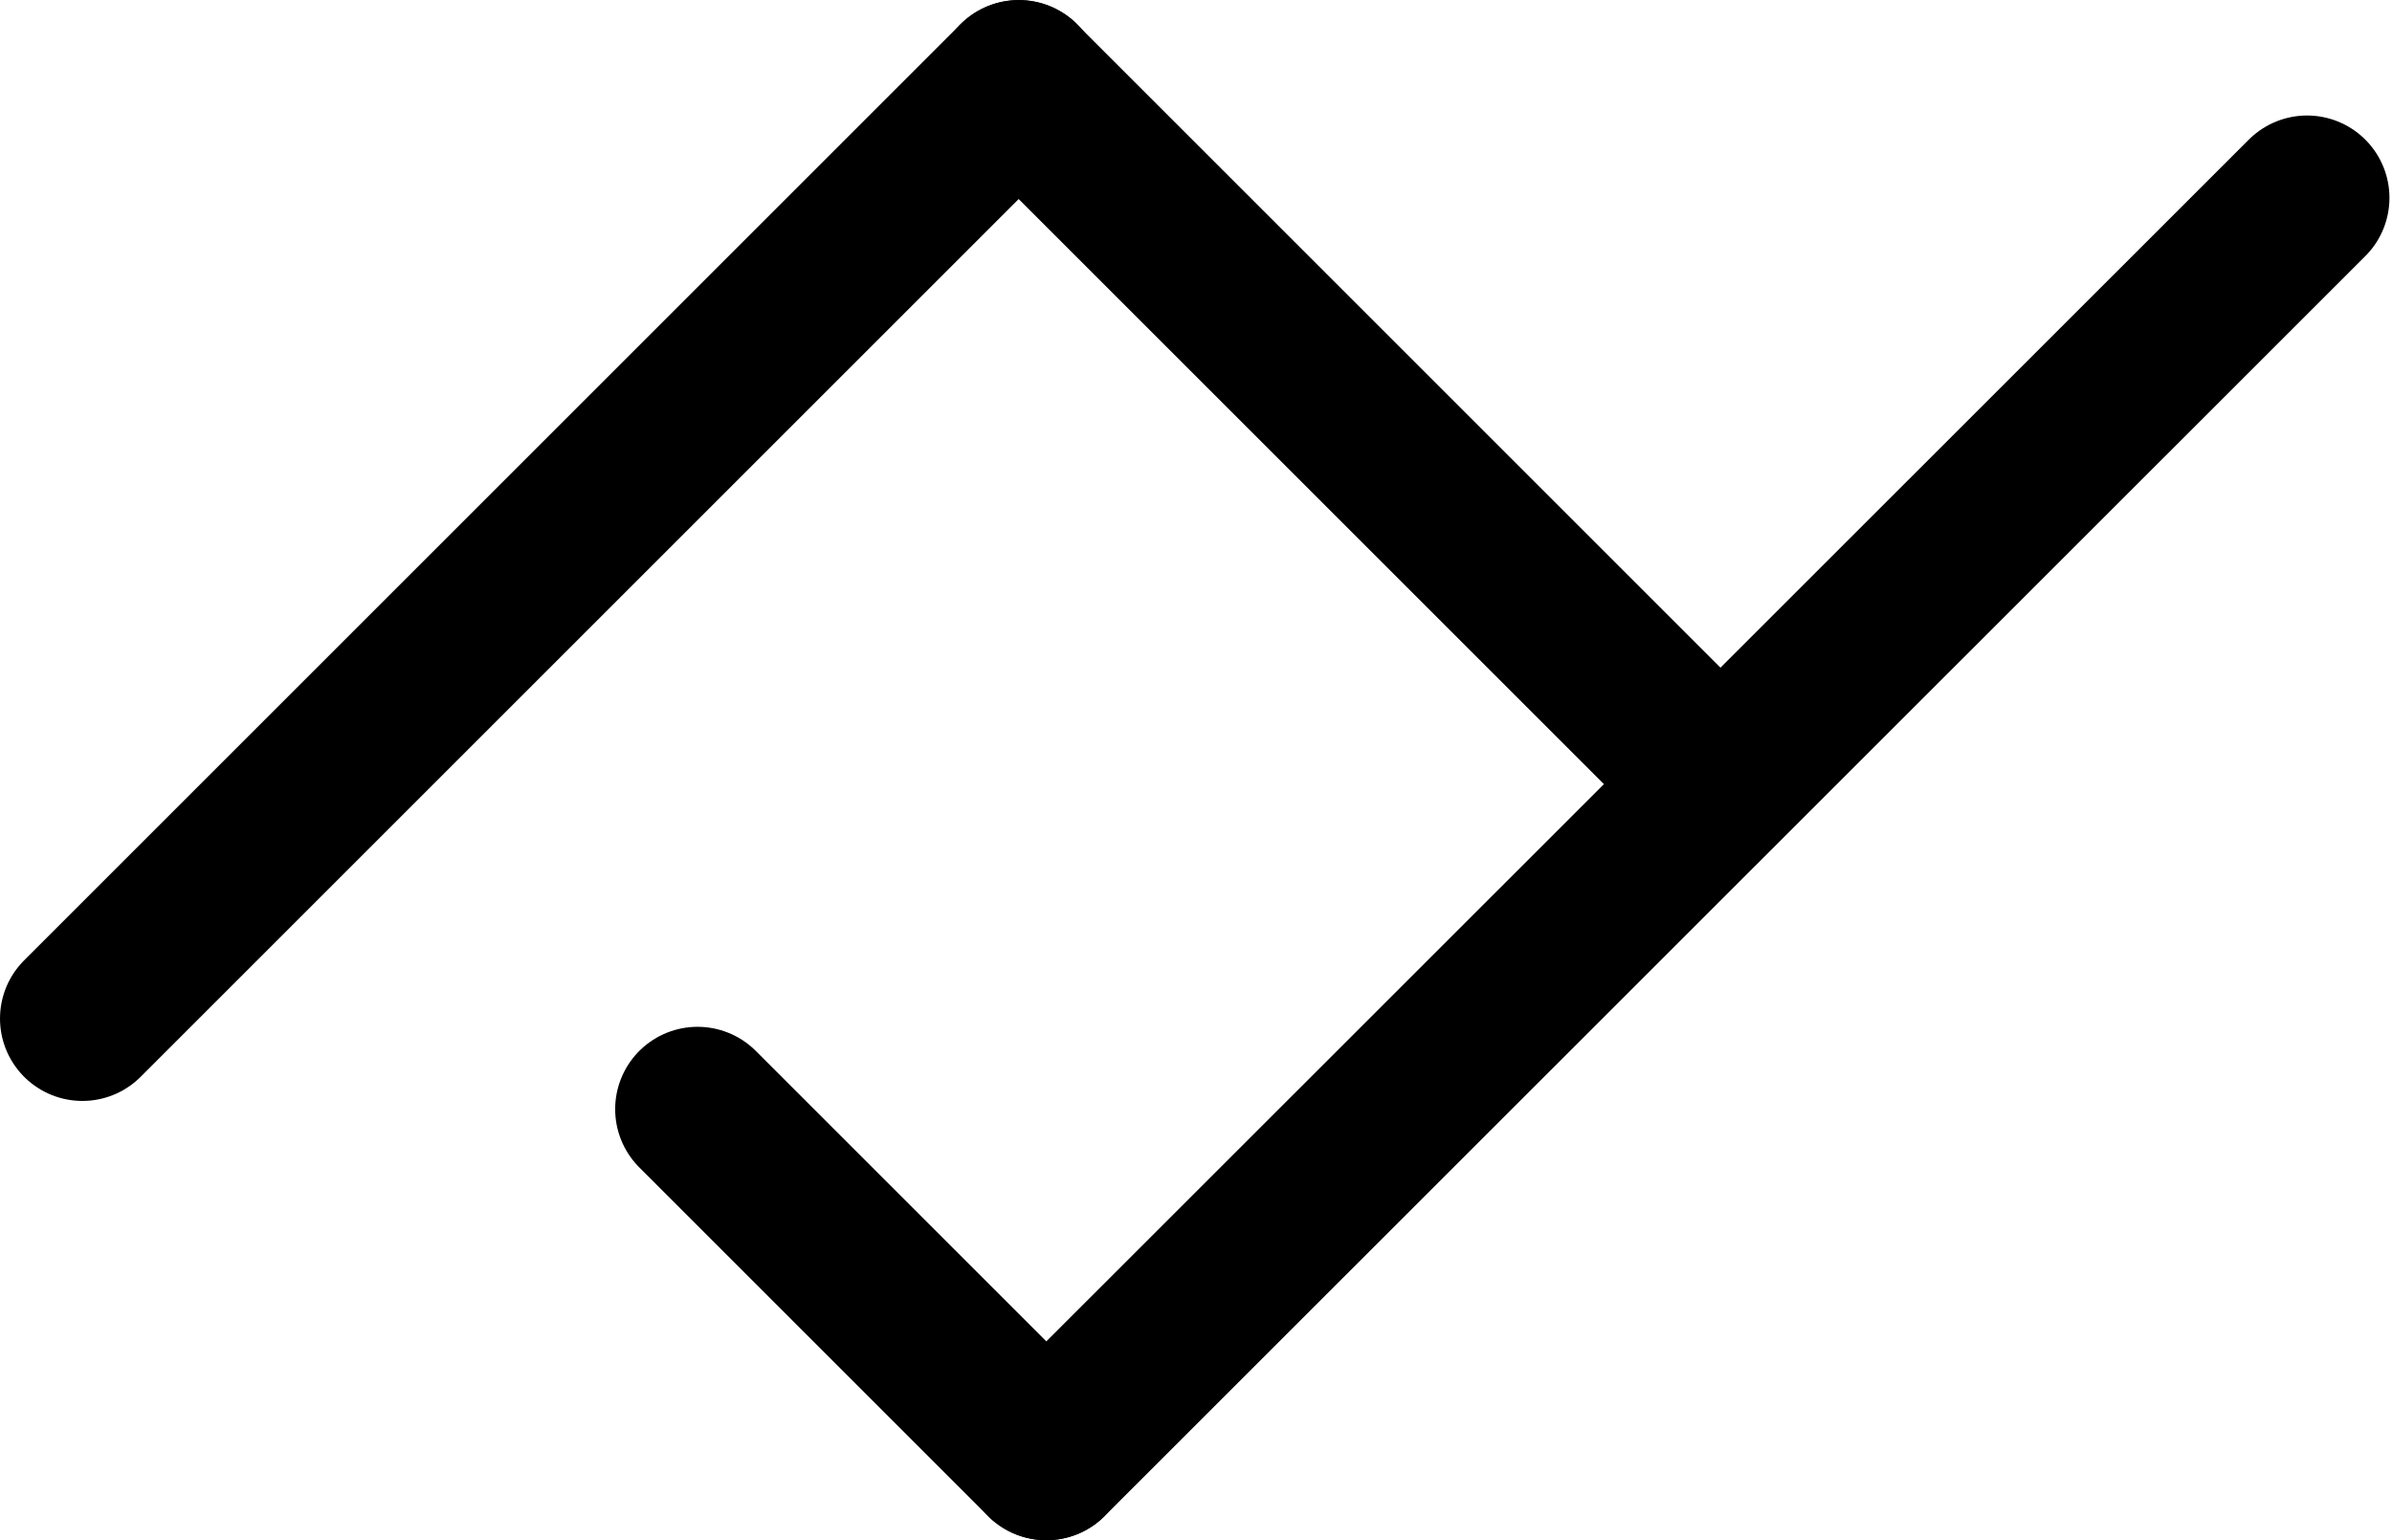
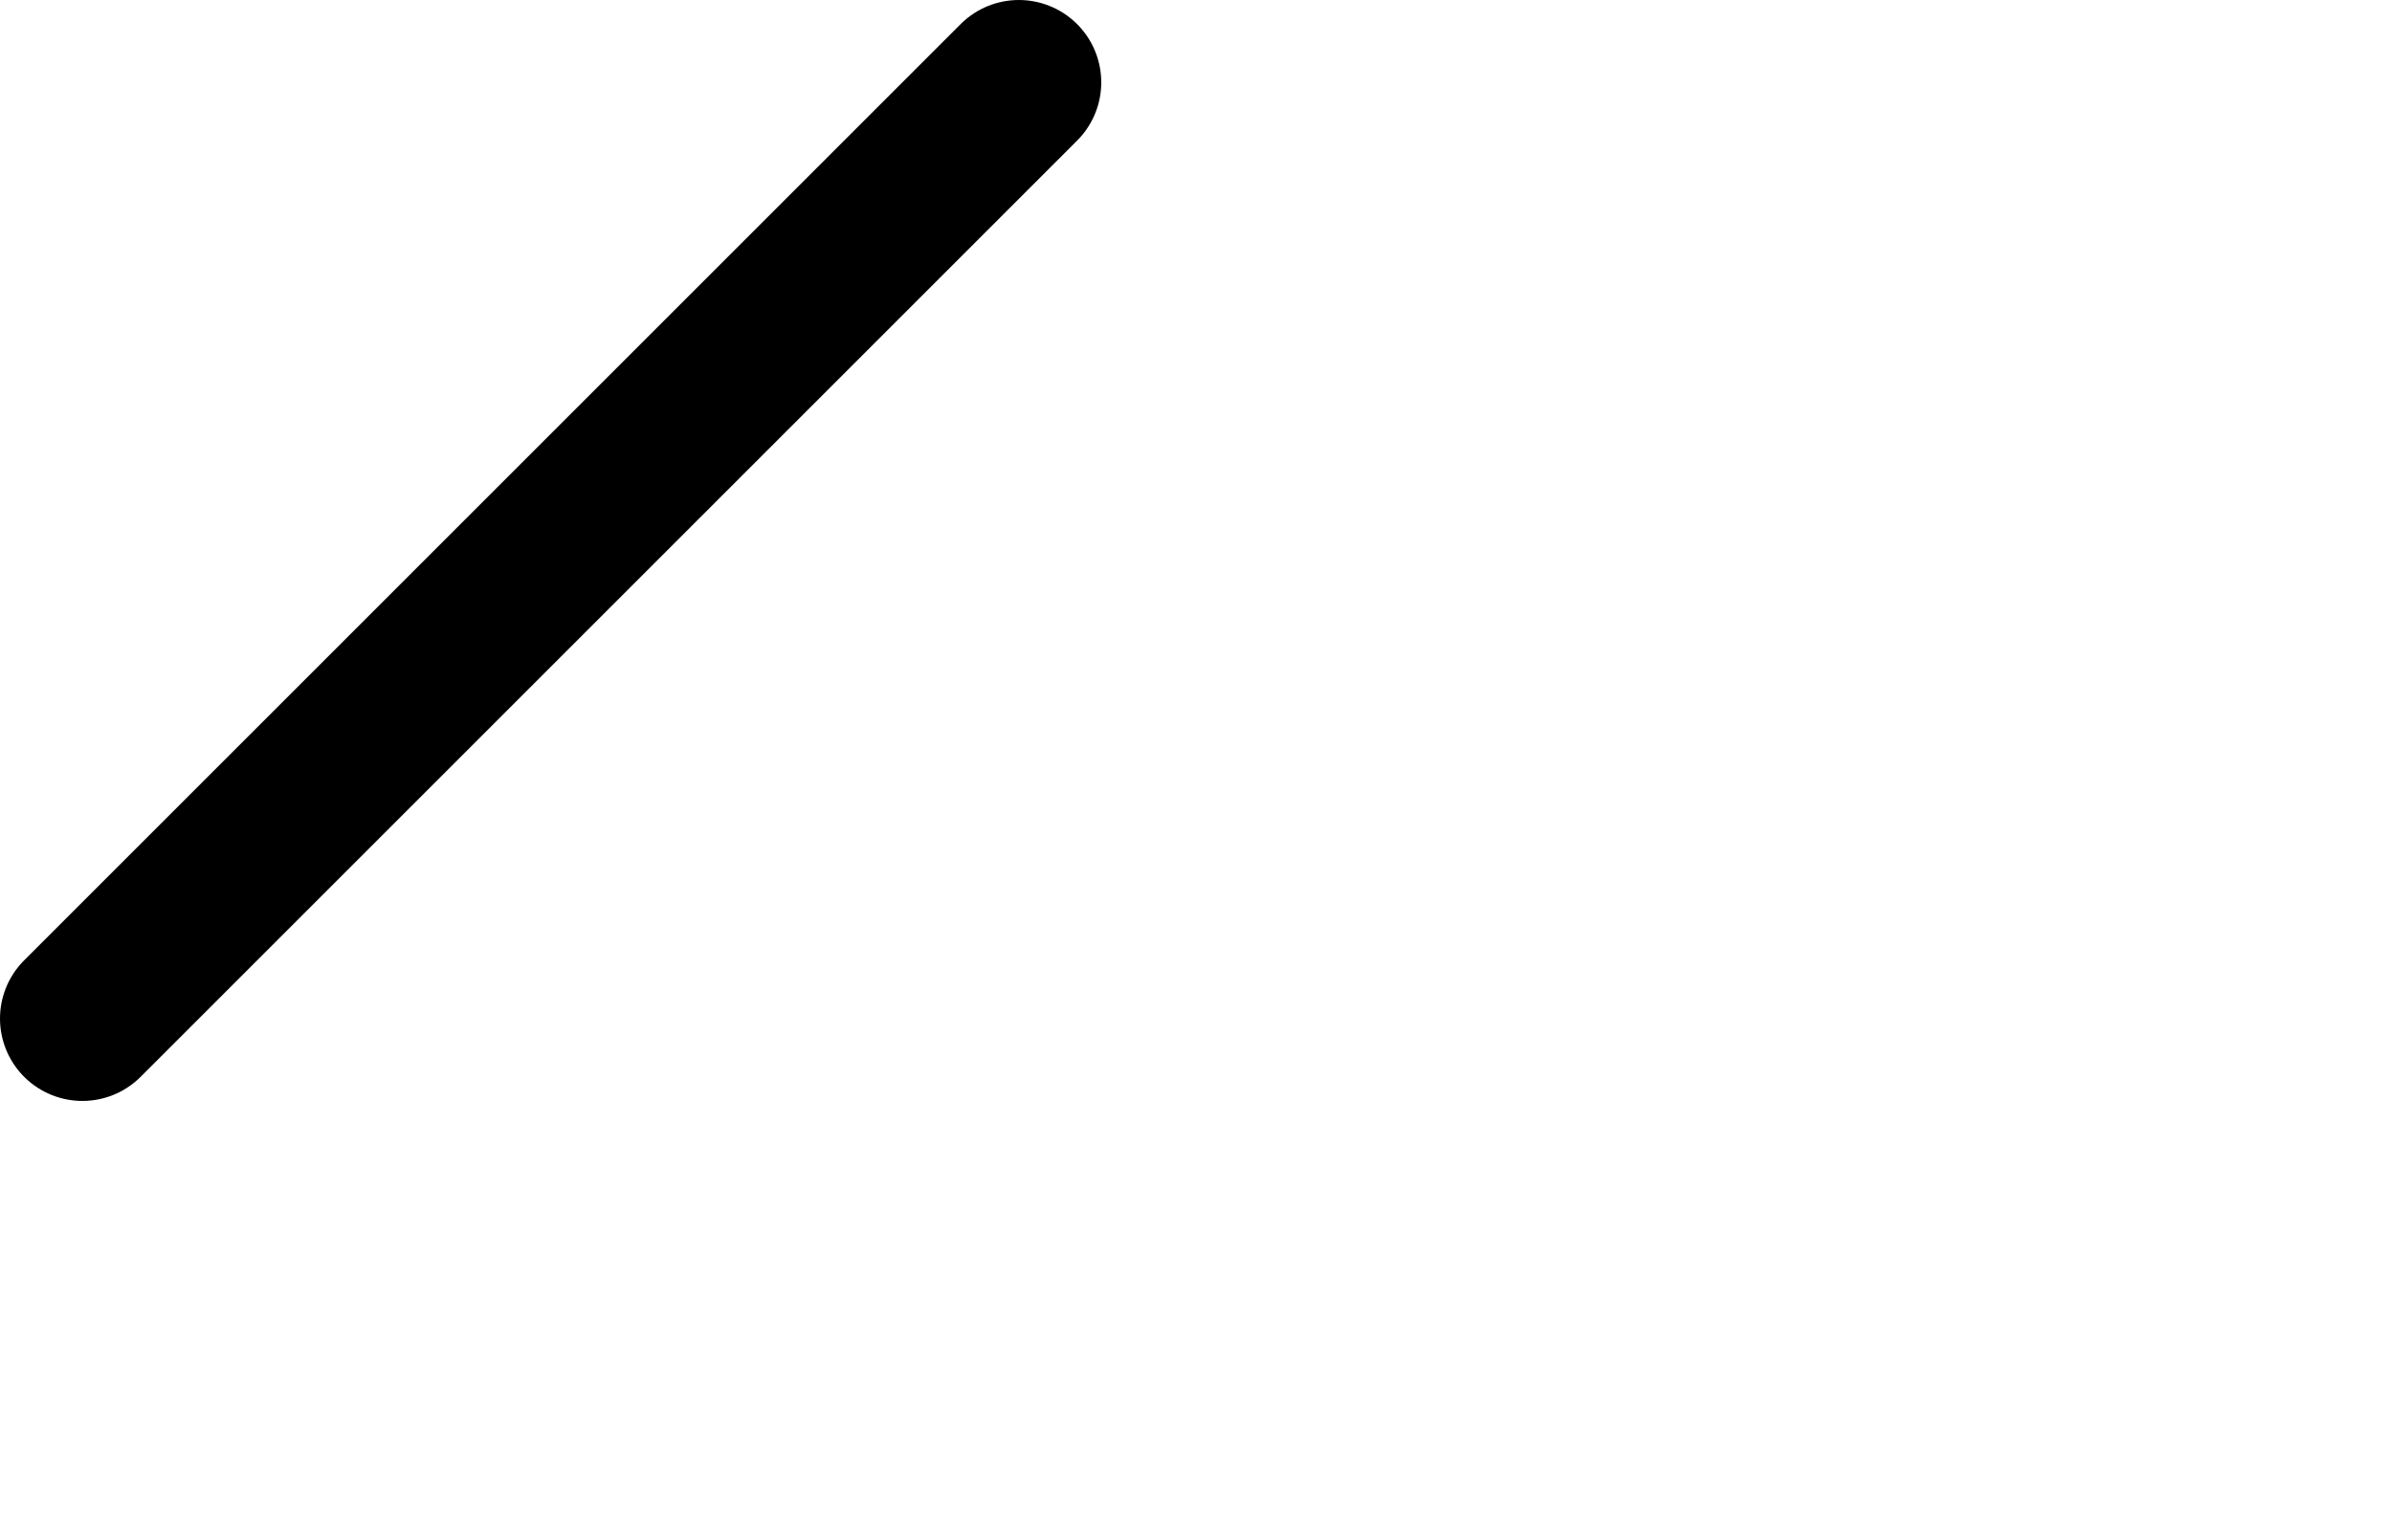
<svg xmlns="http://www.w3.org/2000/svg" width="871" height="561" viewBox="0 0 871 561" fill="none">
  <path d="M30 371L371 30" stroke="black" stroke-width="60" stroke-linecap="round" />
-   <path d="M619.929 279.071L370.929 30.071" stroke="black" stroke-width="60" stroke-linecap="round" />
-   <path d="M840.071 72.071L381 531" stroke="black" stroke-width="60" stroke-linecap="round" />
-   <path d="M254 404L381 531" stroke="black" stroke-width="60" stroke-linecap="round" />
</svg>